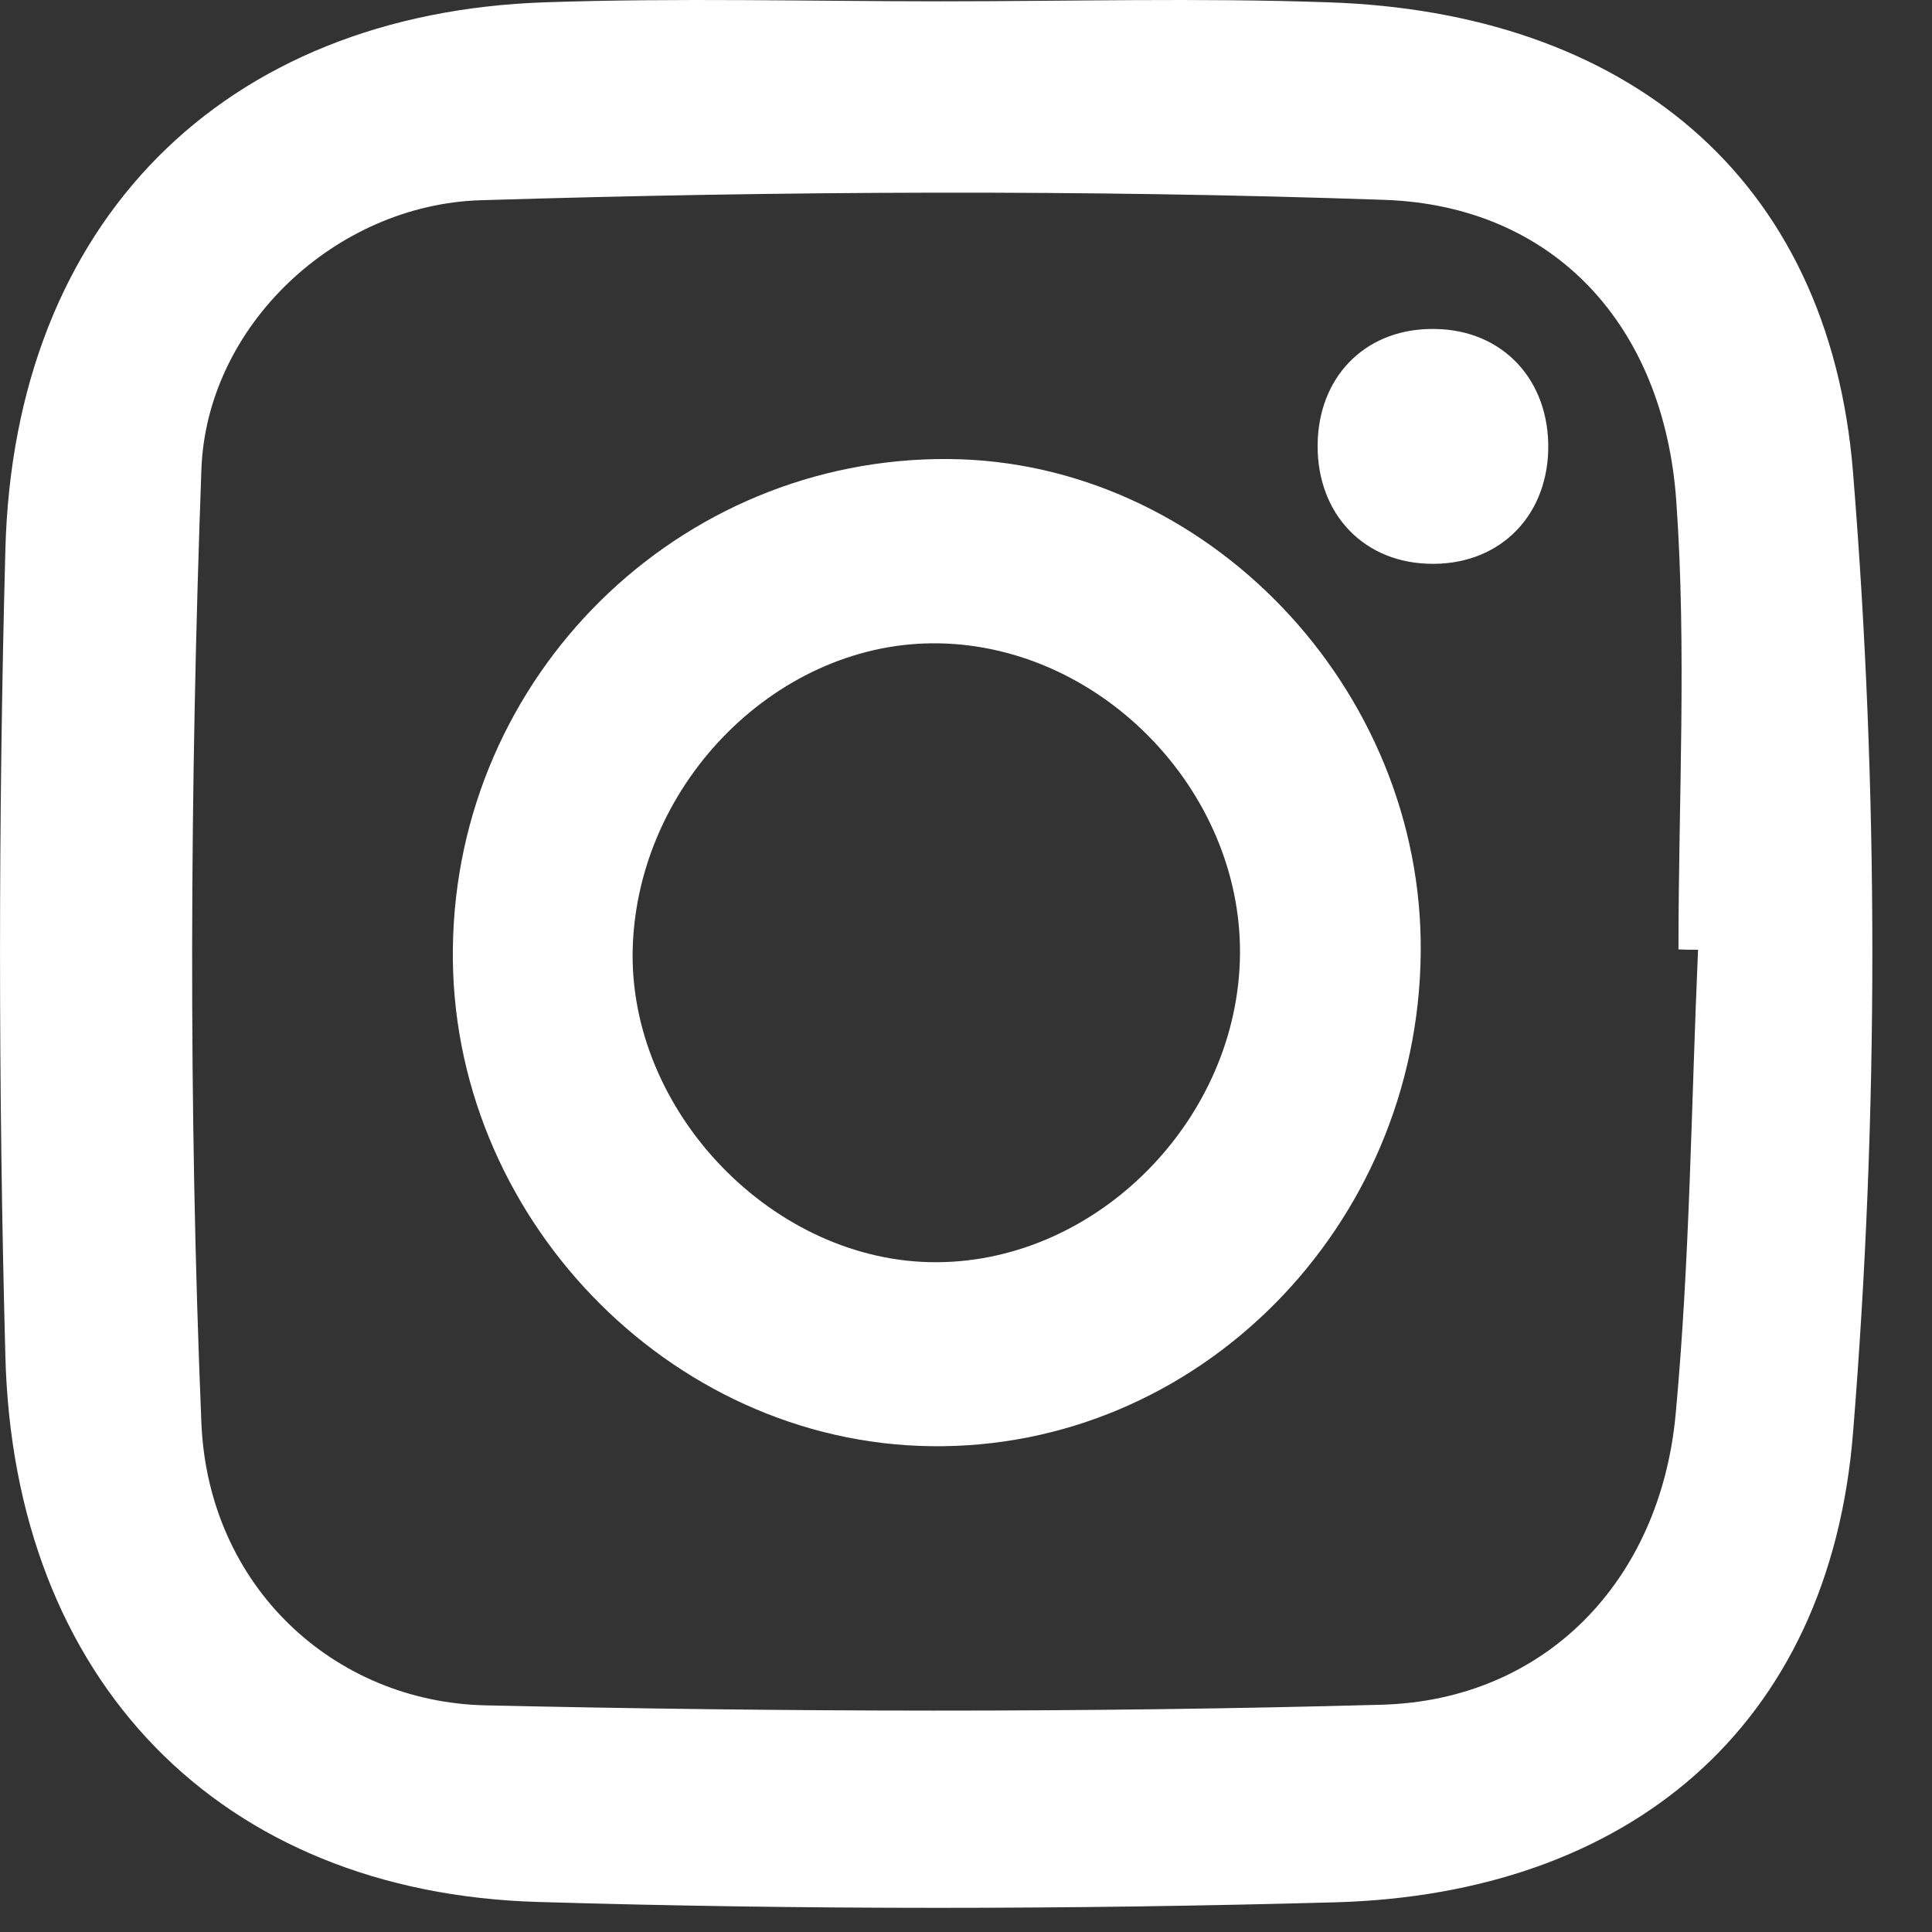
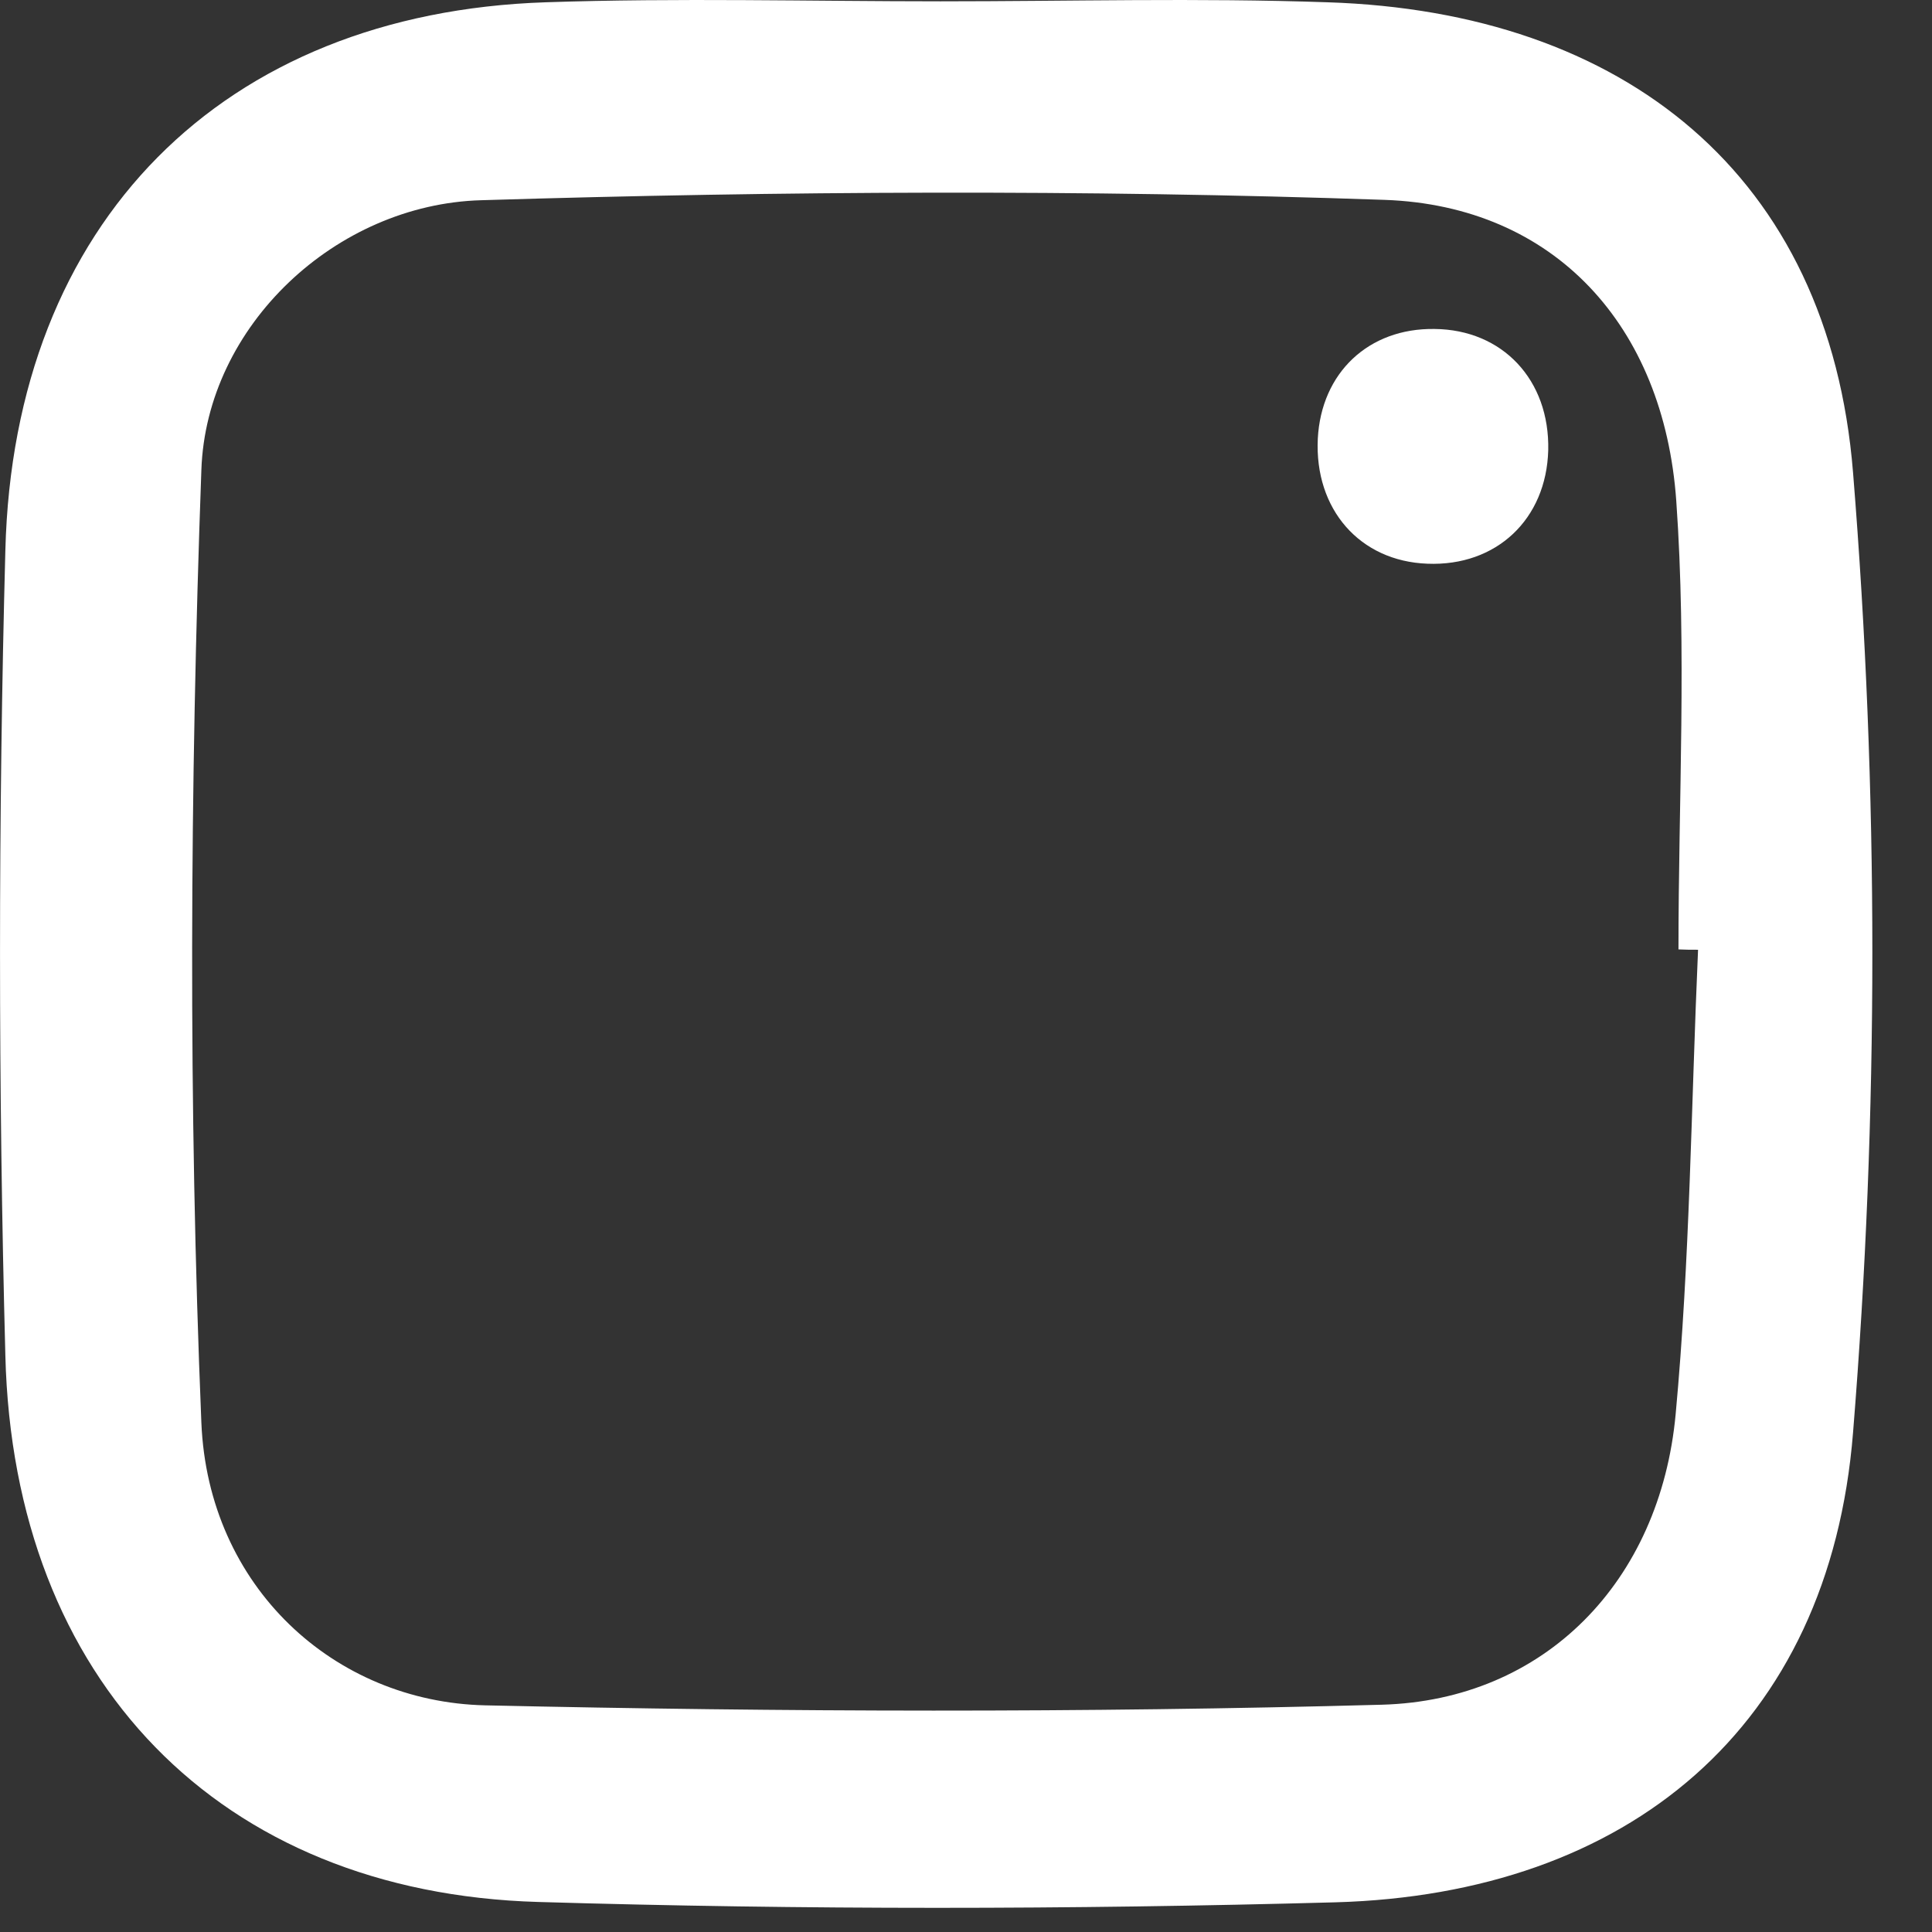
<svg xmlns="http://www.w3.org/2000/svg" viewBox="0 0 22 22" fill="none">
  <rect x="0" y="0" width="22" height="22" fill="#333333" stroke="none" />
  <path d="M21.101 5.382C20.829 1.991 18.491 0.134 15.116 0.026C13.65 -0.025 12.177 0.015 10.708 0.015C9.239 0.015 7.71 -0.025 6.213 0.026C2.54 0.148 0.156 2.529 0.061 6.267C-0.02 9.319 -0.02 12.379 0.061 15.435C0.153 19.137 2.501 21.553 6.128 21.658C9.151 21.748 12.181 21.745 15.207 21.662C18.534 21.568 20.833 19.675 21.101 16.312C21.394 12.69 21.394 9.005 21.101 5.382ZM19.081 16.103C18.905 18.006 17.591 19.361 15.733 19.412C12.333 19.505 8.925 19.495 5.524 19.419C3.804 19.379 2.37 18.068 2.293 16.2C2.144 12.588 2.162 8.965 2.293 5.353C2.349 3.706 3.829 2.327 5.478 2.28C8.907 2.175 12.343 2.157 15.769 2.276C17.701 2.345 18.947 3.71 19.088 5.704C19.208 7.398 19.113 9.11 19.113 10.811C19.187 10.815 19.261 10.815 19.336 10.815C19.258 12.578 19.244 14.347 19.081 16.103Z" fill="white" />
-   <path d="M10.8 5.227C7.724 5.205 5.196 7.694 5.157 10.793C5.114 13.827 7.608 16.428 10.599 16.468C13.632 16.511 16.147 13.979 16.178 10.851C16.21 7.835 13.735 5.249 10.8 5.227ZM10.669 14.373C8.812 14.383 7.149 12.657 7.205 10.79C7.265 8.893 8.882 7.289 10.698 7.326C12.545 7.362 14.134 9.005 14.12 10.862C14.105 12.736 12.506 14.365 10.669 14.373Z" fill="white" />
  <path d="M17.63 5.126C17.609 5.913 17.04 6.451 16.253 6.419C15.483 6.39 14.967 5.798 15.006 4.996C15.045 4.244 15.585 3.735 16.334 3.746C17.111 3.753 17.648 4.328 17.63 5.126Z" fill="white" />
</svg>